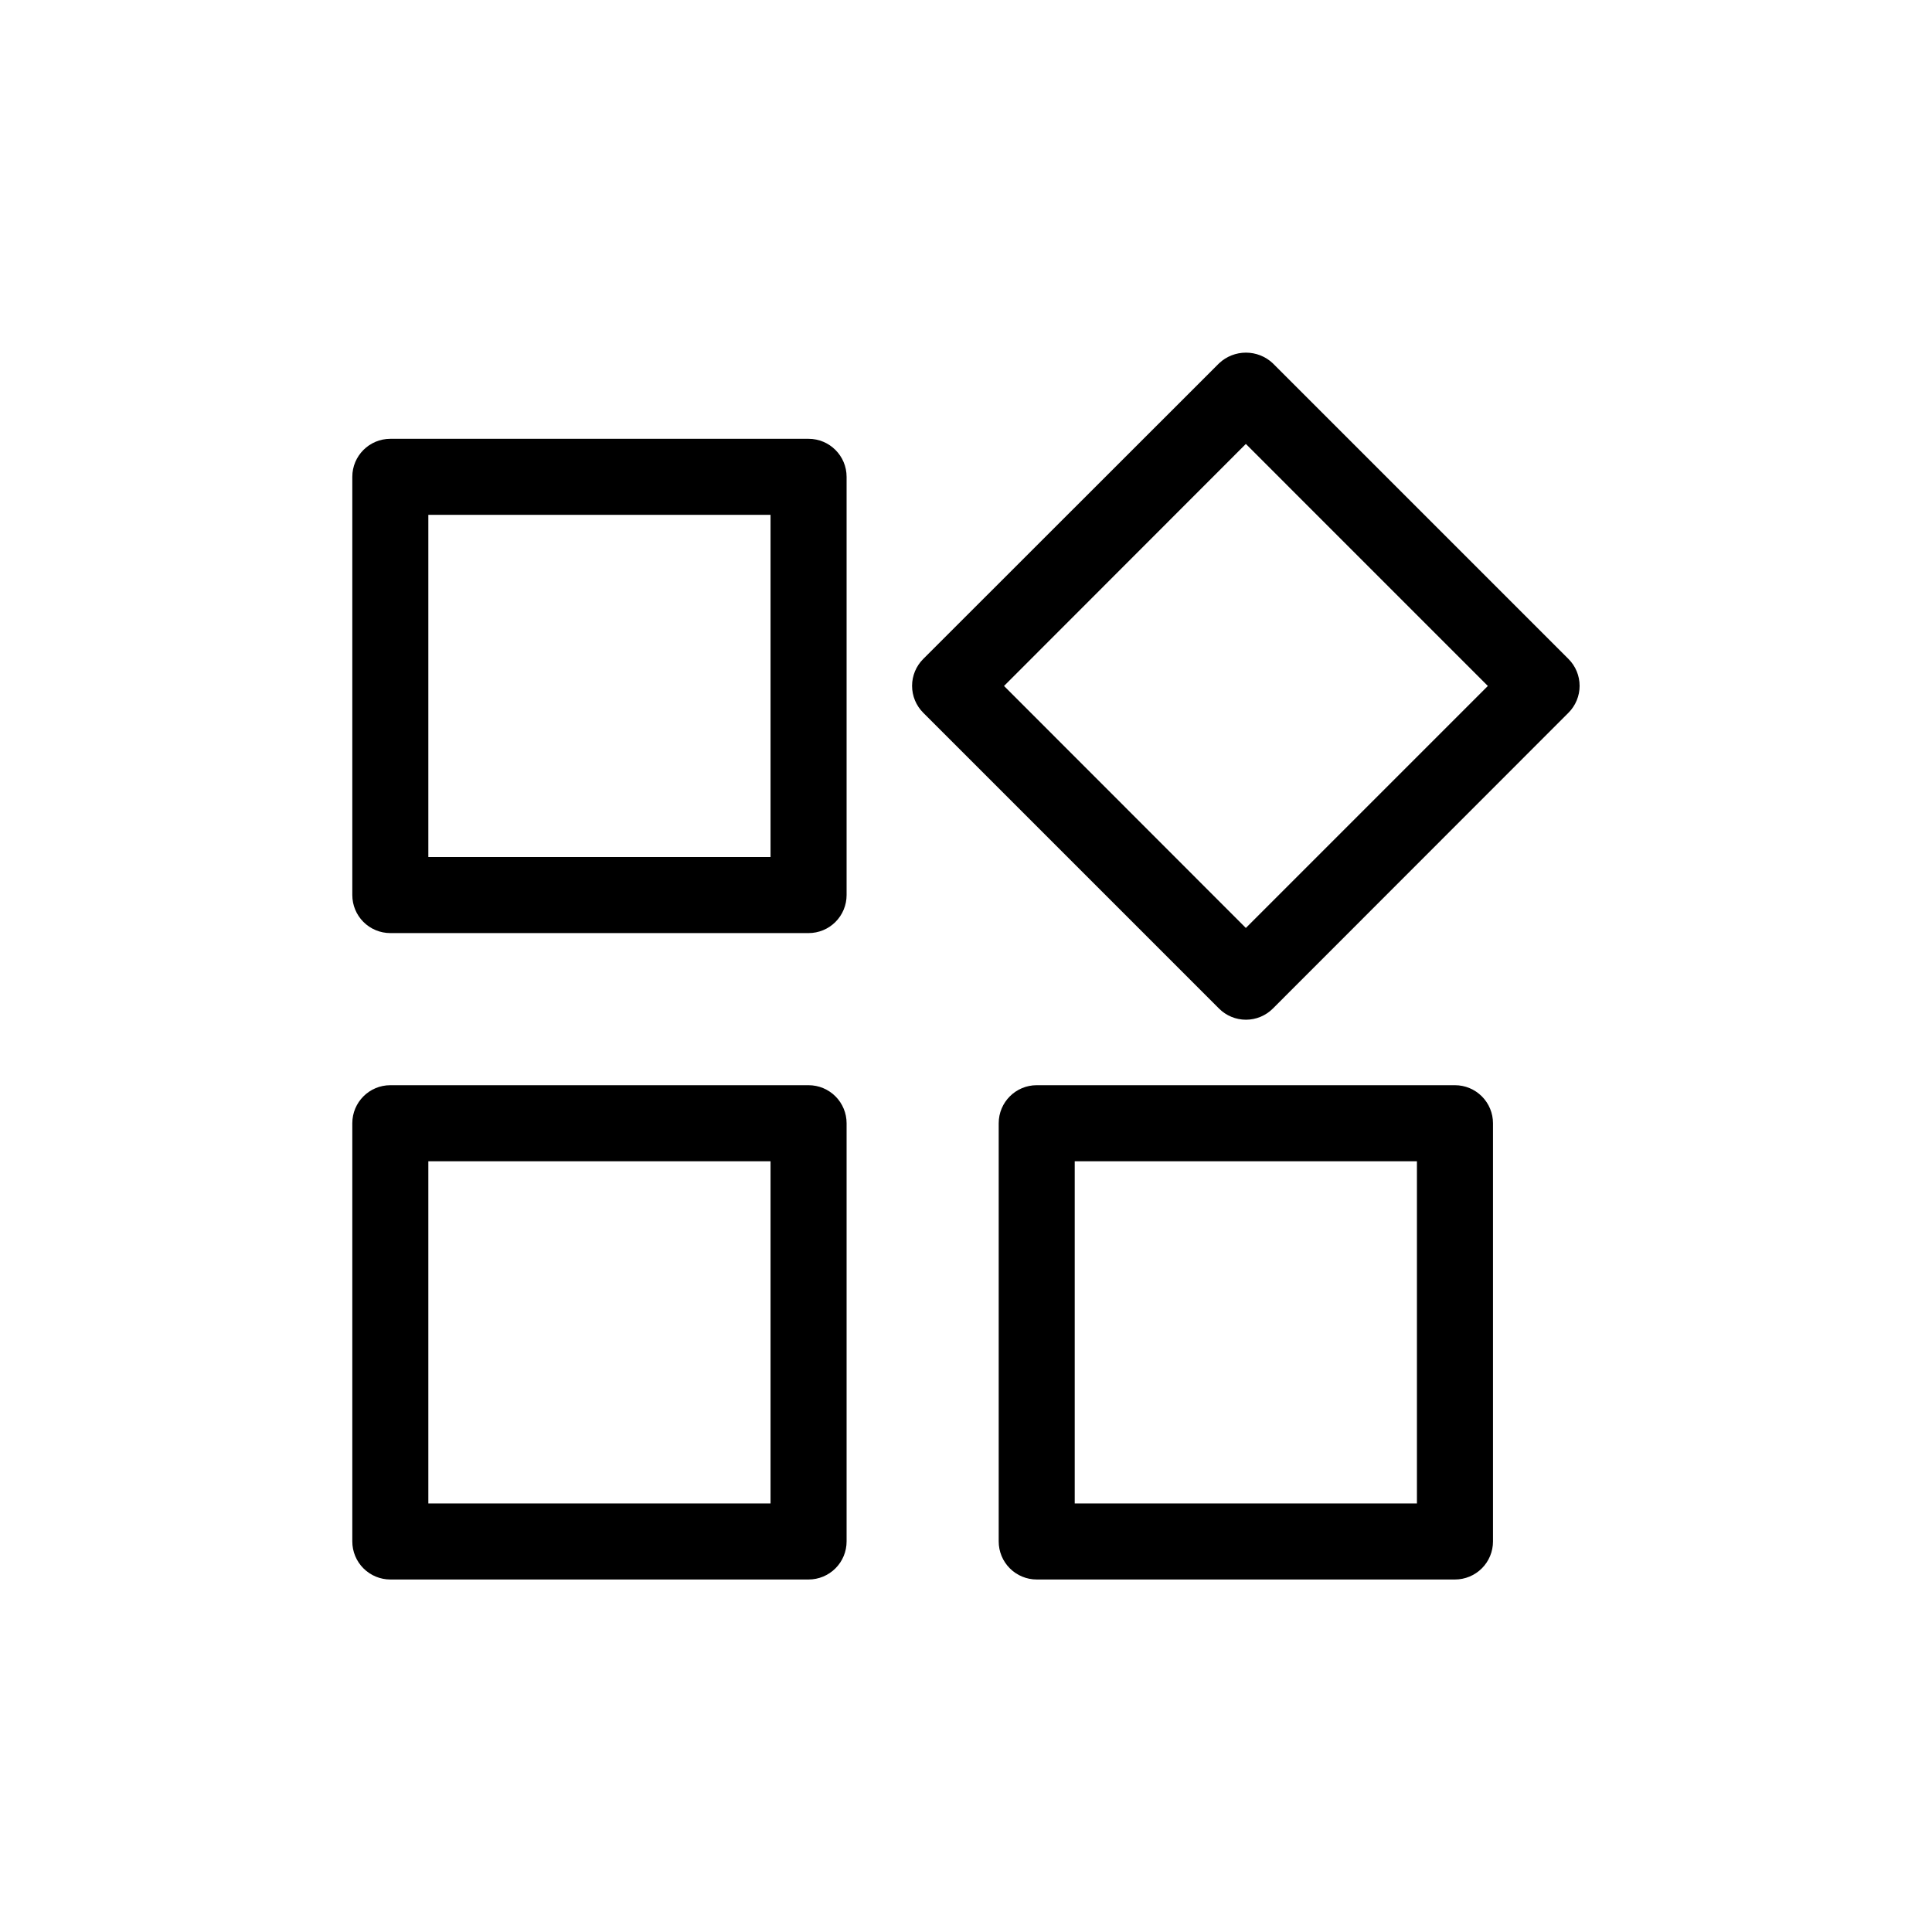
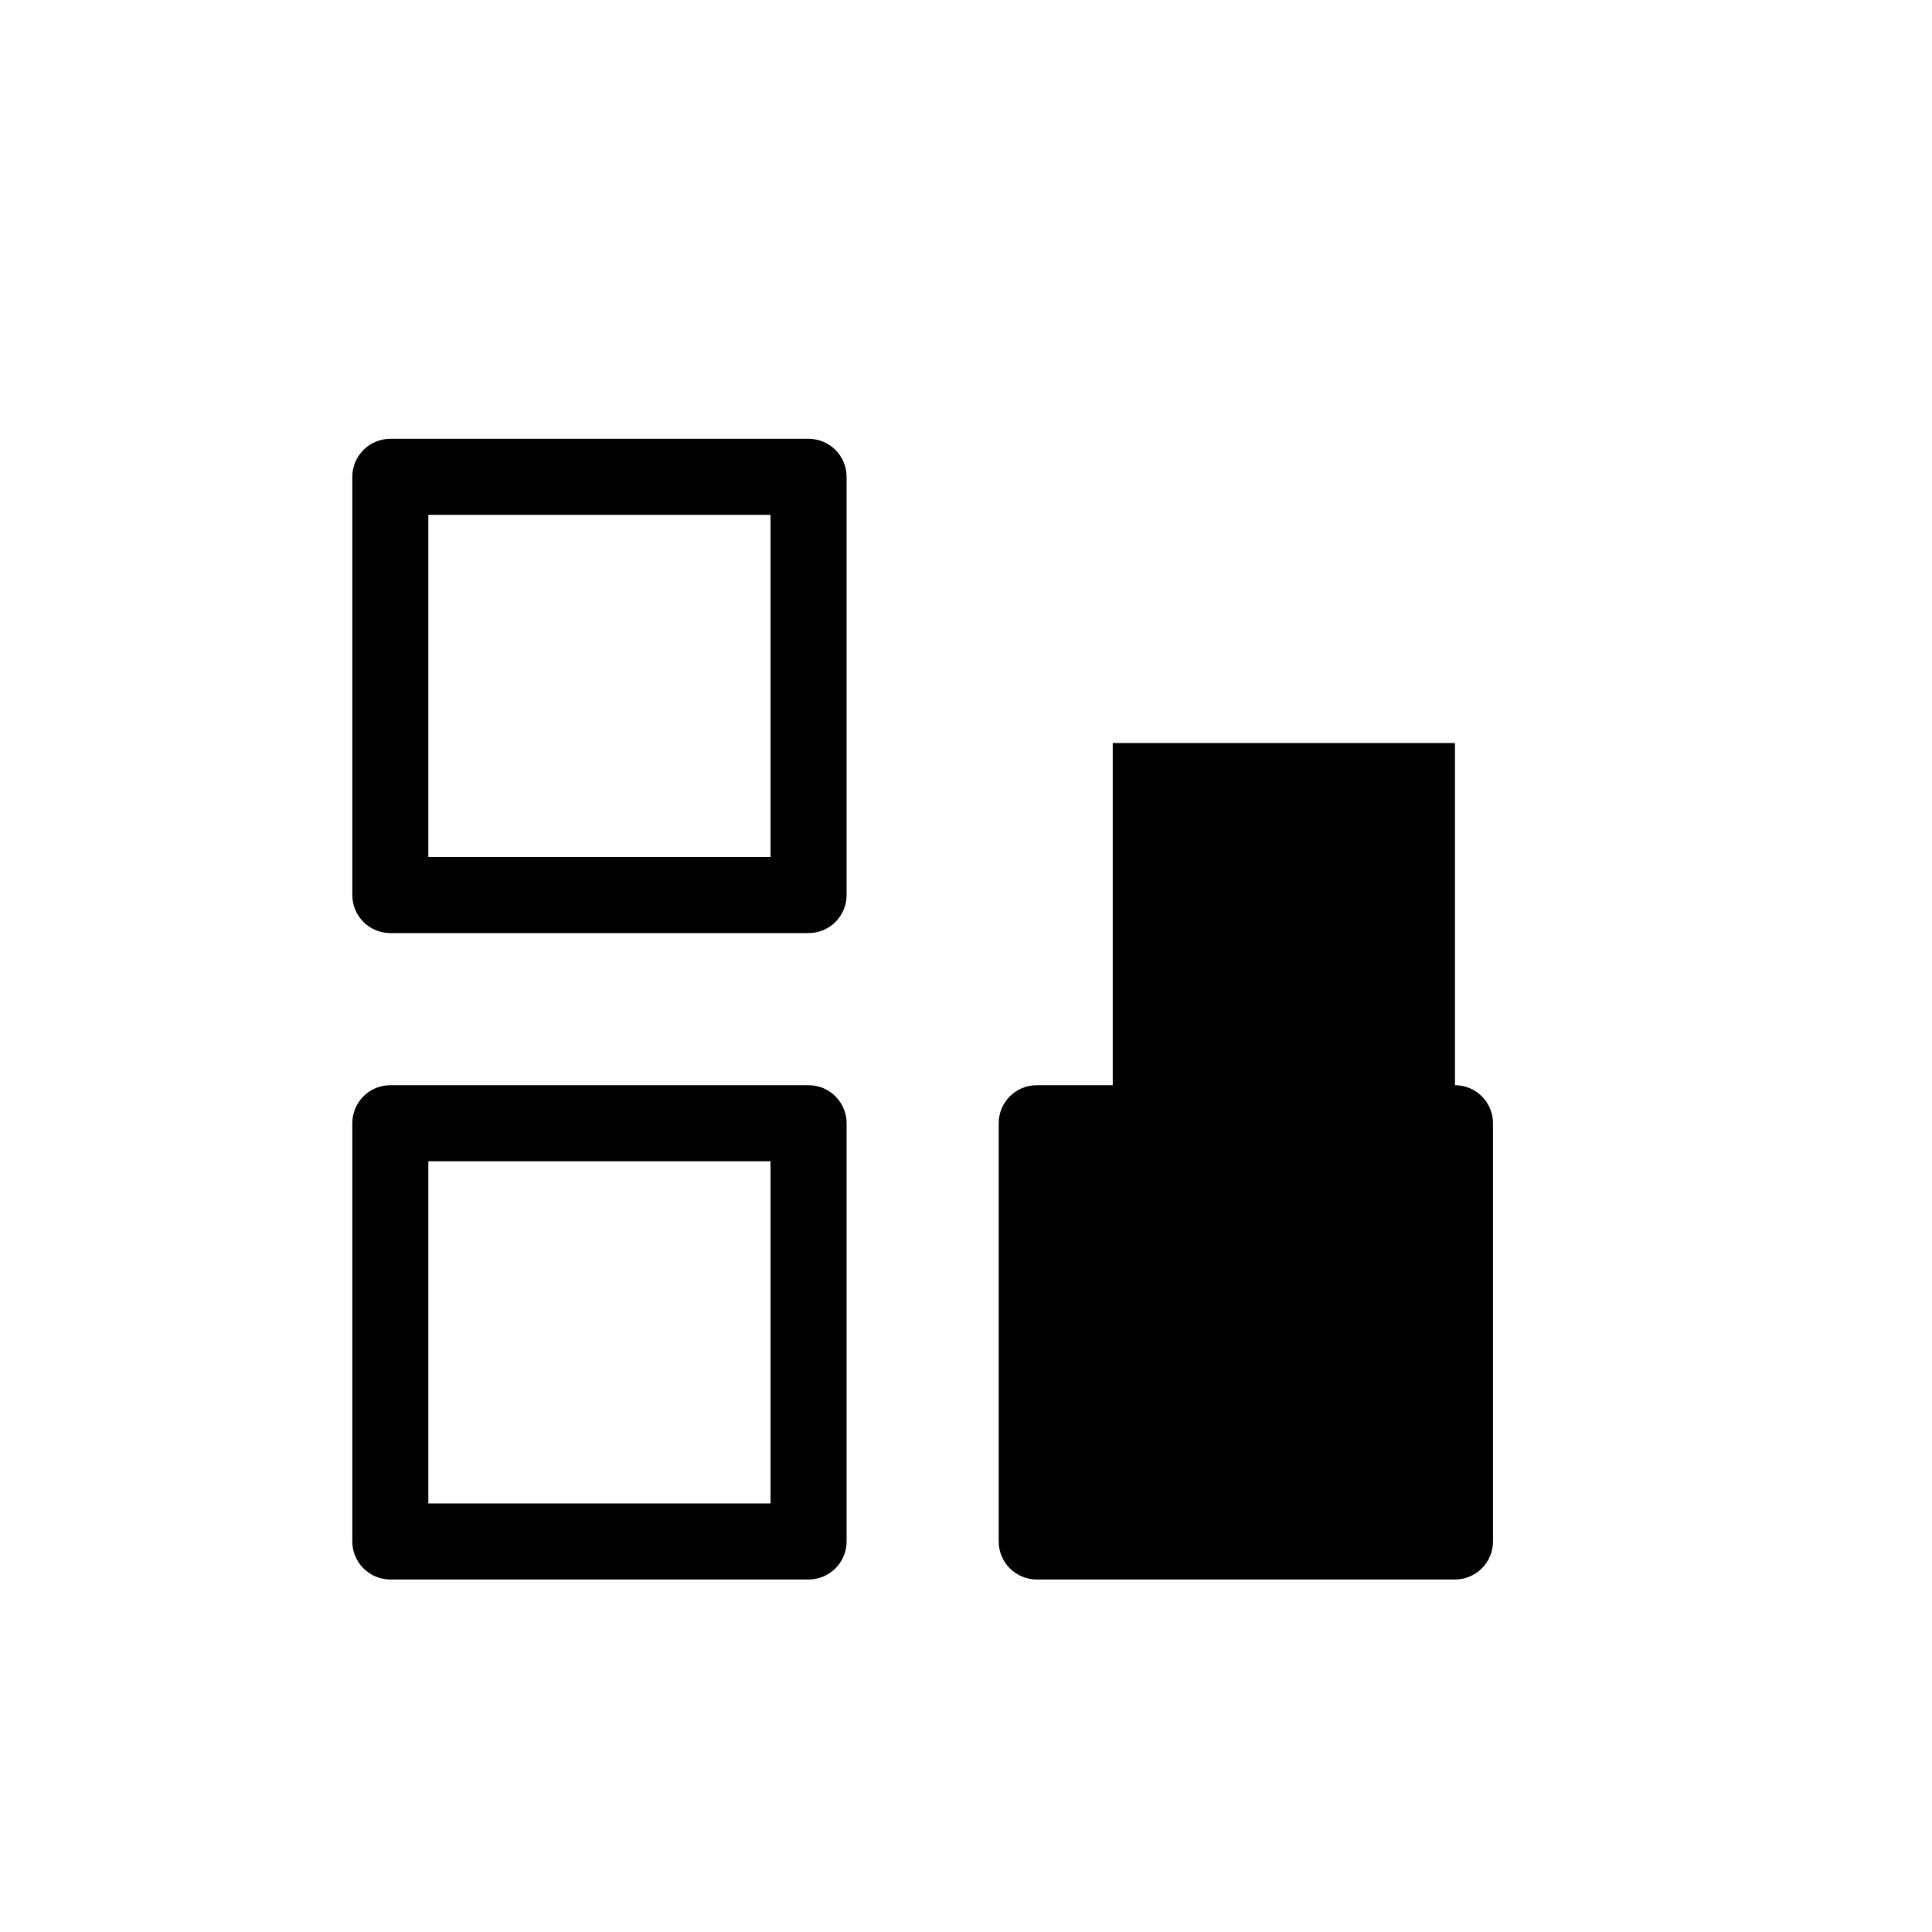
<svg xmlns="http://www.w3.org/2000/svg" fill="#000000" width="800px" height="800px" version="1.1" viewBox="144 144 512 512">
  <g>
    <path d="m358.28 260.29h-110.84 0.004c-5.566 0-10.078 4.512-10.078 10.074v110.84c0 2.672 1.062 5.234 2.953 7.125 1.891 1.891 4.453 2.949 7.125 2.949h110.84-0.004c2.676 0 5.238-1.059 7.125-2.949 1.891-1.891 2.953-4.453 2.953-7.125v-110.84c0-5.562-4.512-10.074-10.078-10.074zm-10.078 110.84h-90.688v-90.688h90.688z" />
    <path d="m358.28 431.59h-110.84 0.004c-5.566 0-10.078 4.512-10.078 10.078v110.84-0.004c0 2.676 1.062 5.238 2.953 7.125 1.891 1.891 4.453 2.953 7.125 2.953h110.84-0.004c2.676 0 5.238-1.062 7.125-2.953 1.891-1.887 2.953-4.449 2.953-7.125v-110.84 0.004c0-2.672-1.062-5.234-2.953-7.125-1.887-1.891-4.449-2.953-7.125-2.953zm-10.078 110.84h-90.688v-90.688h90.688z" />
-     <path d="m529.58 431.59h-110.84c-5.562 0-10.074 4.512-10.074 10.078v110.84-0.004c0 2.676 1.062 5.238 2.953 7.125 1.887 1.891 4.449 2.953 7.121 2.953h110.84c2.672 0 5.234-1.062 7.125-2.953 1.891-1.887 2.953-4.449 2.953-7.125v-110.84 0.004c0-2.672-1.062-5.234-2.953-7.125-1.891-1.891-4.453-2.953-7.125-2.953zm-10.078 110.84h-90.688v-90.688h90.688z" />
-     <path d="m559.66 318.63-78.344-78.344c-4-3.777-10.258-3.777-14.258 0l-78.391 78.344c-1.895 1.891-2.957 4.453-2.957 7.129s1.062 5.238 2.957 7.129l78.391 78.395c1.891 1.891 4.457 2.953 7.129 2.953 2.676 0 5.238-1.062 7.129-2.953l78.344-78.395c1.891-1.891 2.953-4.453 2.953-7.129s-1.062-5.238-2.953-7.129zm-85.496 71.289-64.086-64.133 64.086-64.137 64.133 64.137z" />
+     <path d="m529.58 431.59h-110.84c-5.562 0-10.074 4.512-10.074 10.078v110.84-0.004c0 2.676 1.062 5.238 2.953 7.125 1.887 1.891 4.449 2.953 7.121 2.953h110.84c2.672 0 5.234-1.062 7.125-2.953 1.891-1.887 2.953-4.449 2.953-7.125v-110.84 0.004c0-2.672-1.062-5.234-2.953-7.125-1.891-1.891-4.453-2.953-7.125-2.953zh-90.688v-90.688h90.688z" />
  </g>
</svg>